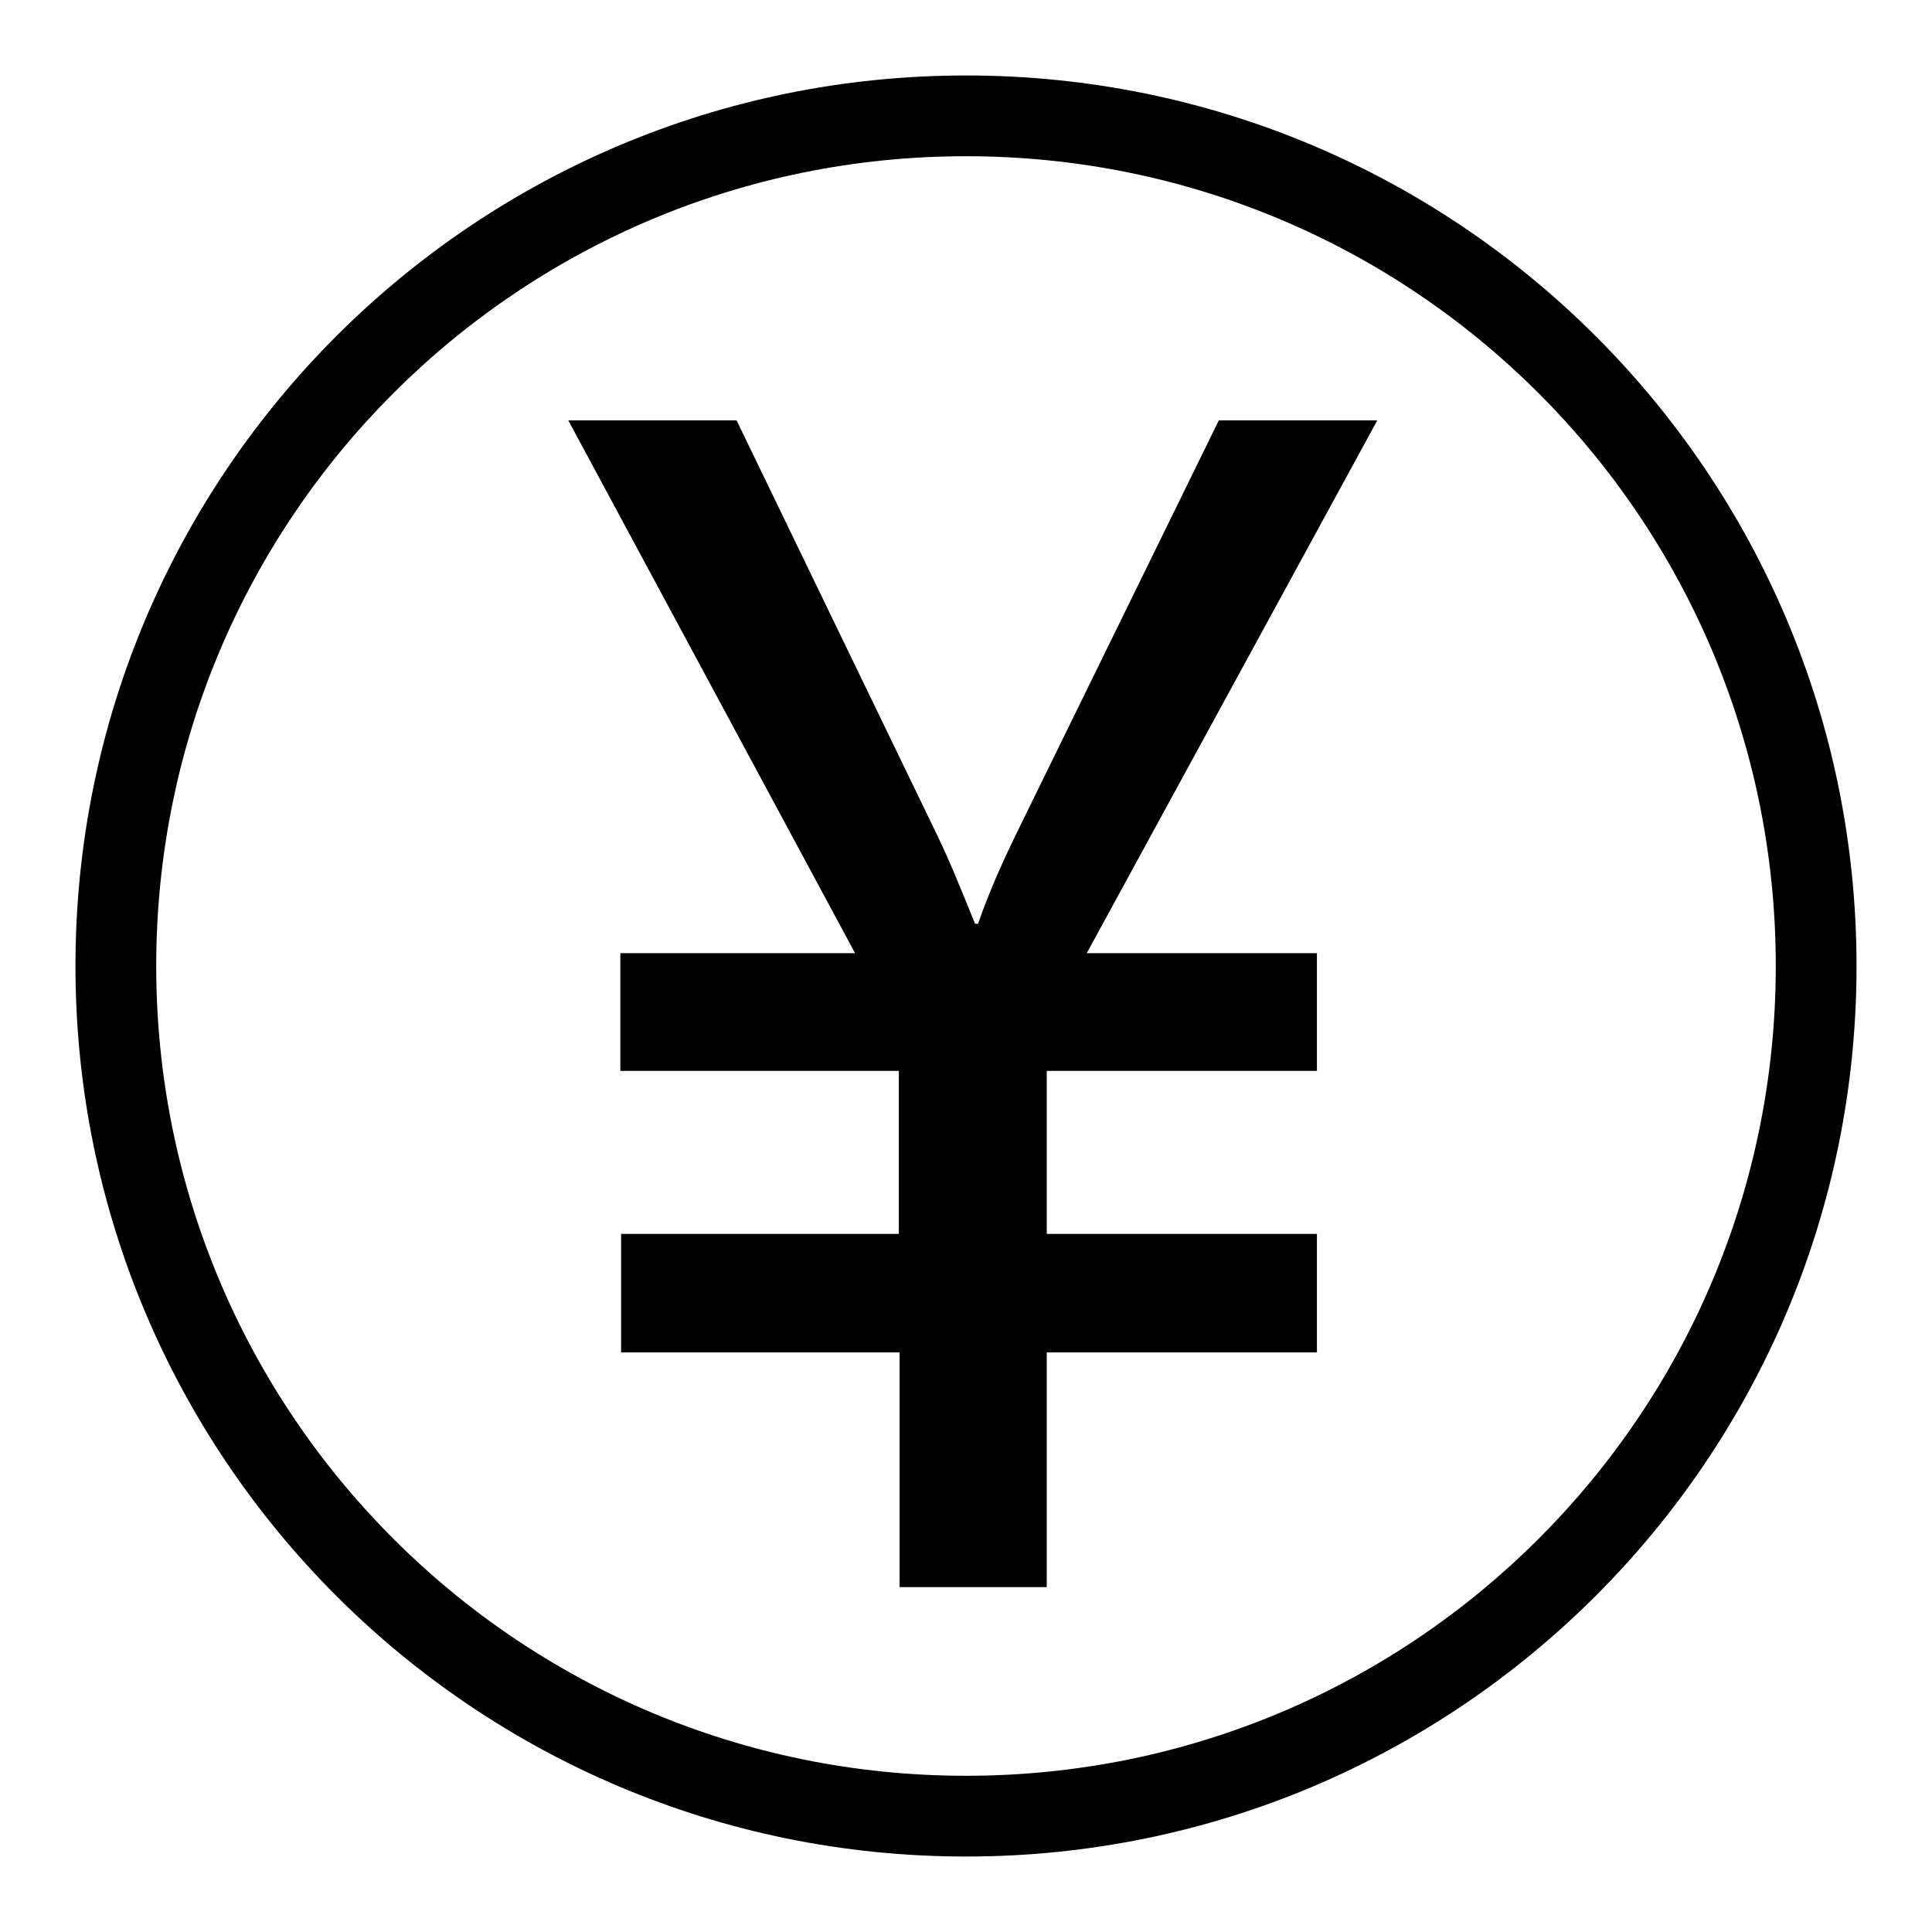
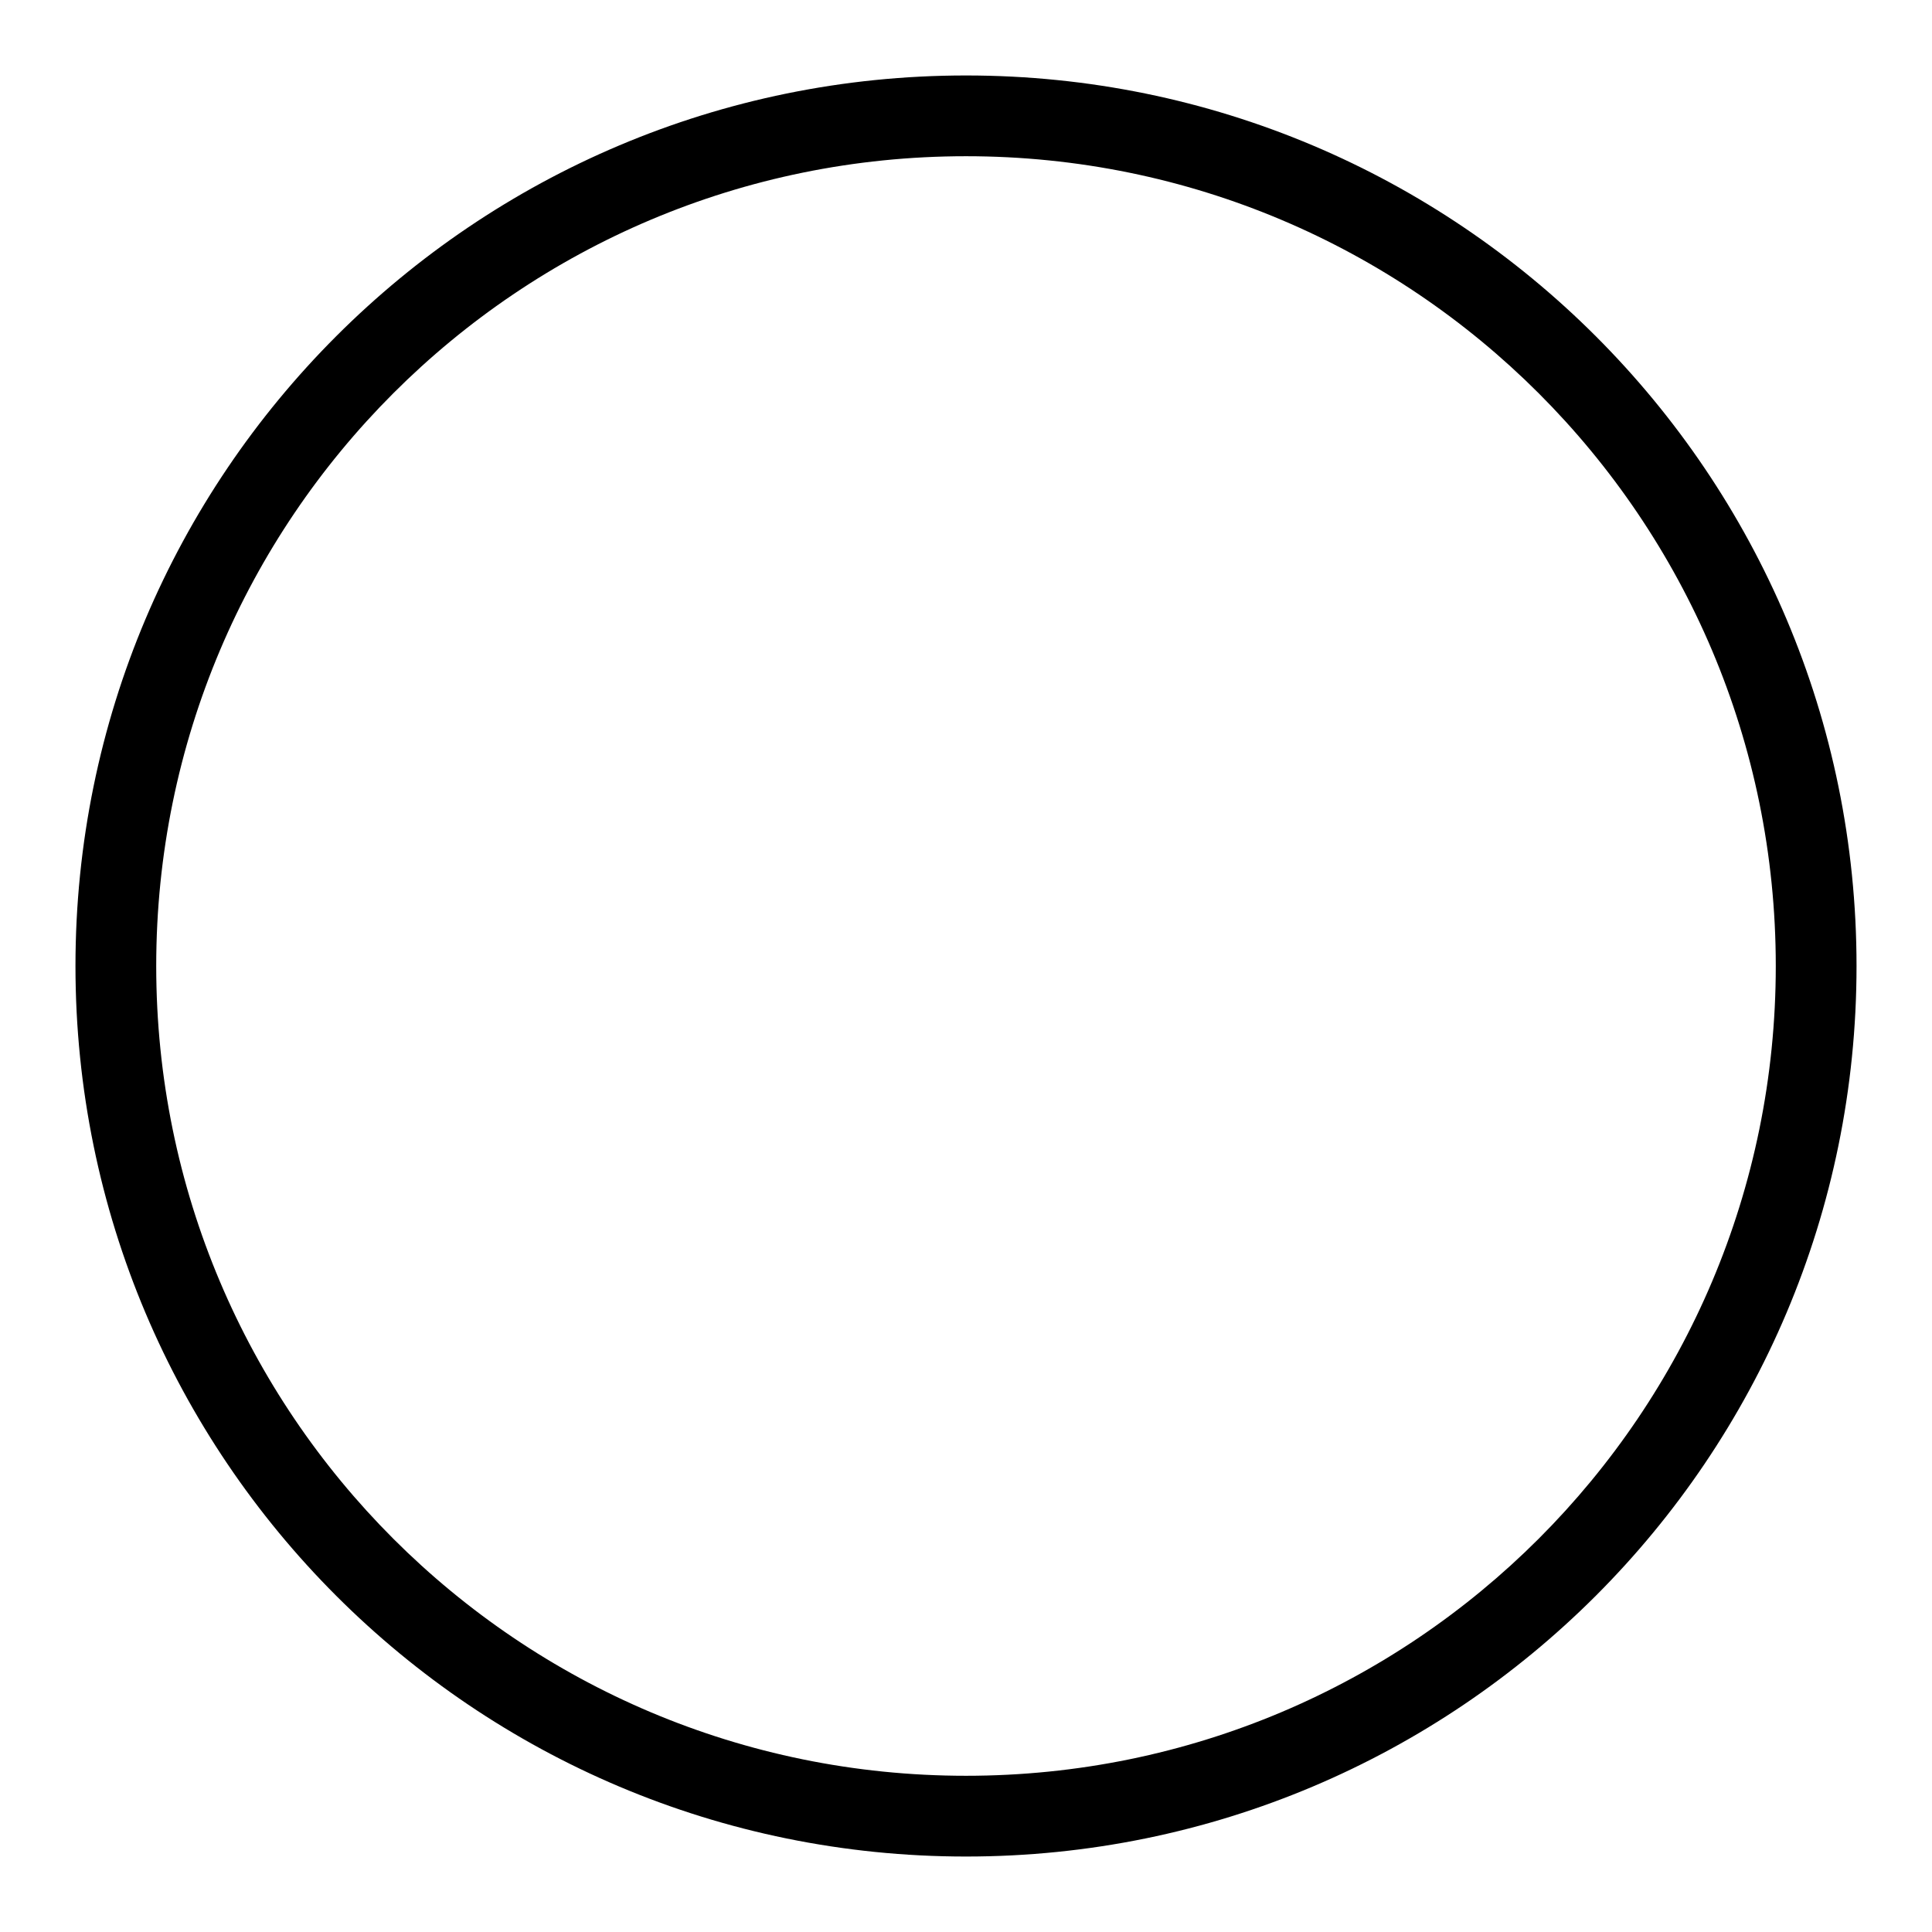
<svg xmlns="http://www.w3.org/2000/svg" version="1.1" x="0px" y="0px" viewBox="0 0 256 256" enable-background="new 0 0 256 256" xml:space="preserve">
  <g>
    <g>
-       <path fill="#000000" d="M161.5,55.7l-26.7,54.5c-2.1,4.3-3.9,8.4-5.2,12.2h-0.4c-1.9-4.7-3.5-8.6-5-11.7l-26.6-55H75.3l38,70.6H82.2v15.6h36.9v21.6H82.3v15.7h36.9v31.1h19.5v-31.1h35.8v-15.7h-35.8v-21.6h35.8v-15.6H144l38.5-70.6L161.5,55.7L161.5,55.7z" />
      <path fill="#000000" d="M128,10C62.8,10,10,62.8,10,128c0,65.2,52.8,118,118,118c65.2,0,118-52.8,118-118C246,62.8,193.2,10,128,10z M128,235.3c-59.3,0-107.3-48-107.3-107.3c0-59.3,48-107.3,107.3-107.3c59.3,0,107.3,48,107.3,107.3C235.3,187.3,187.3,235.3,128,235.3z" />
    </g>
  </g>
</svg>